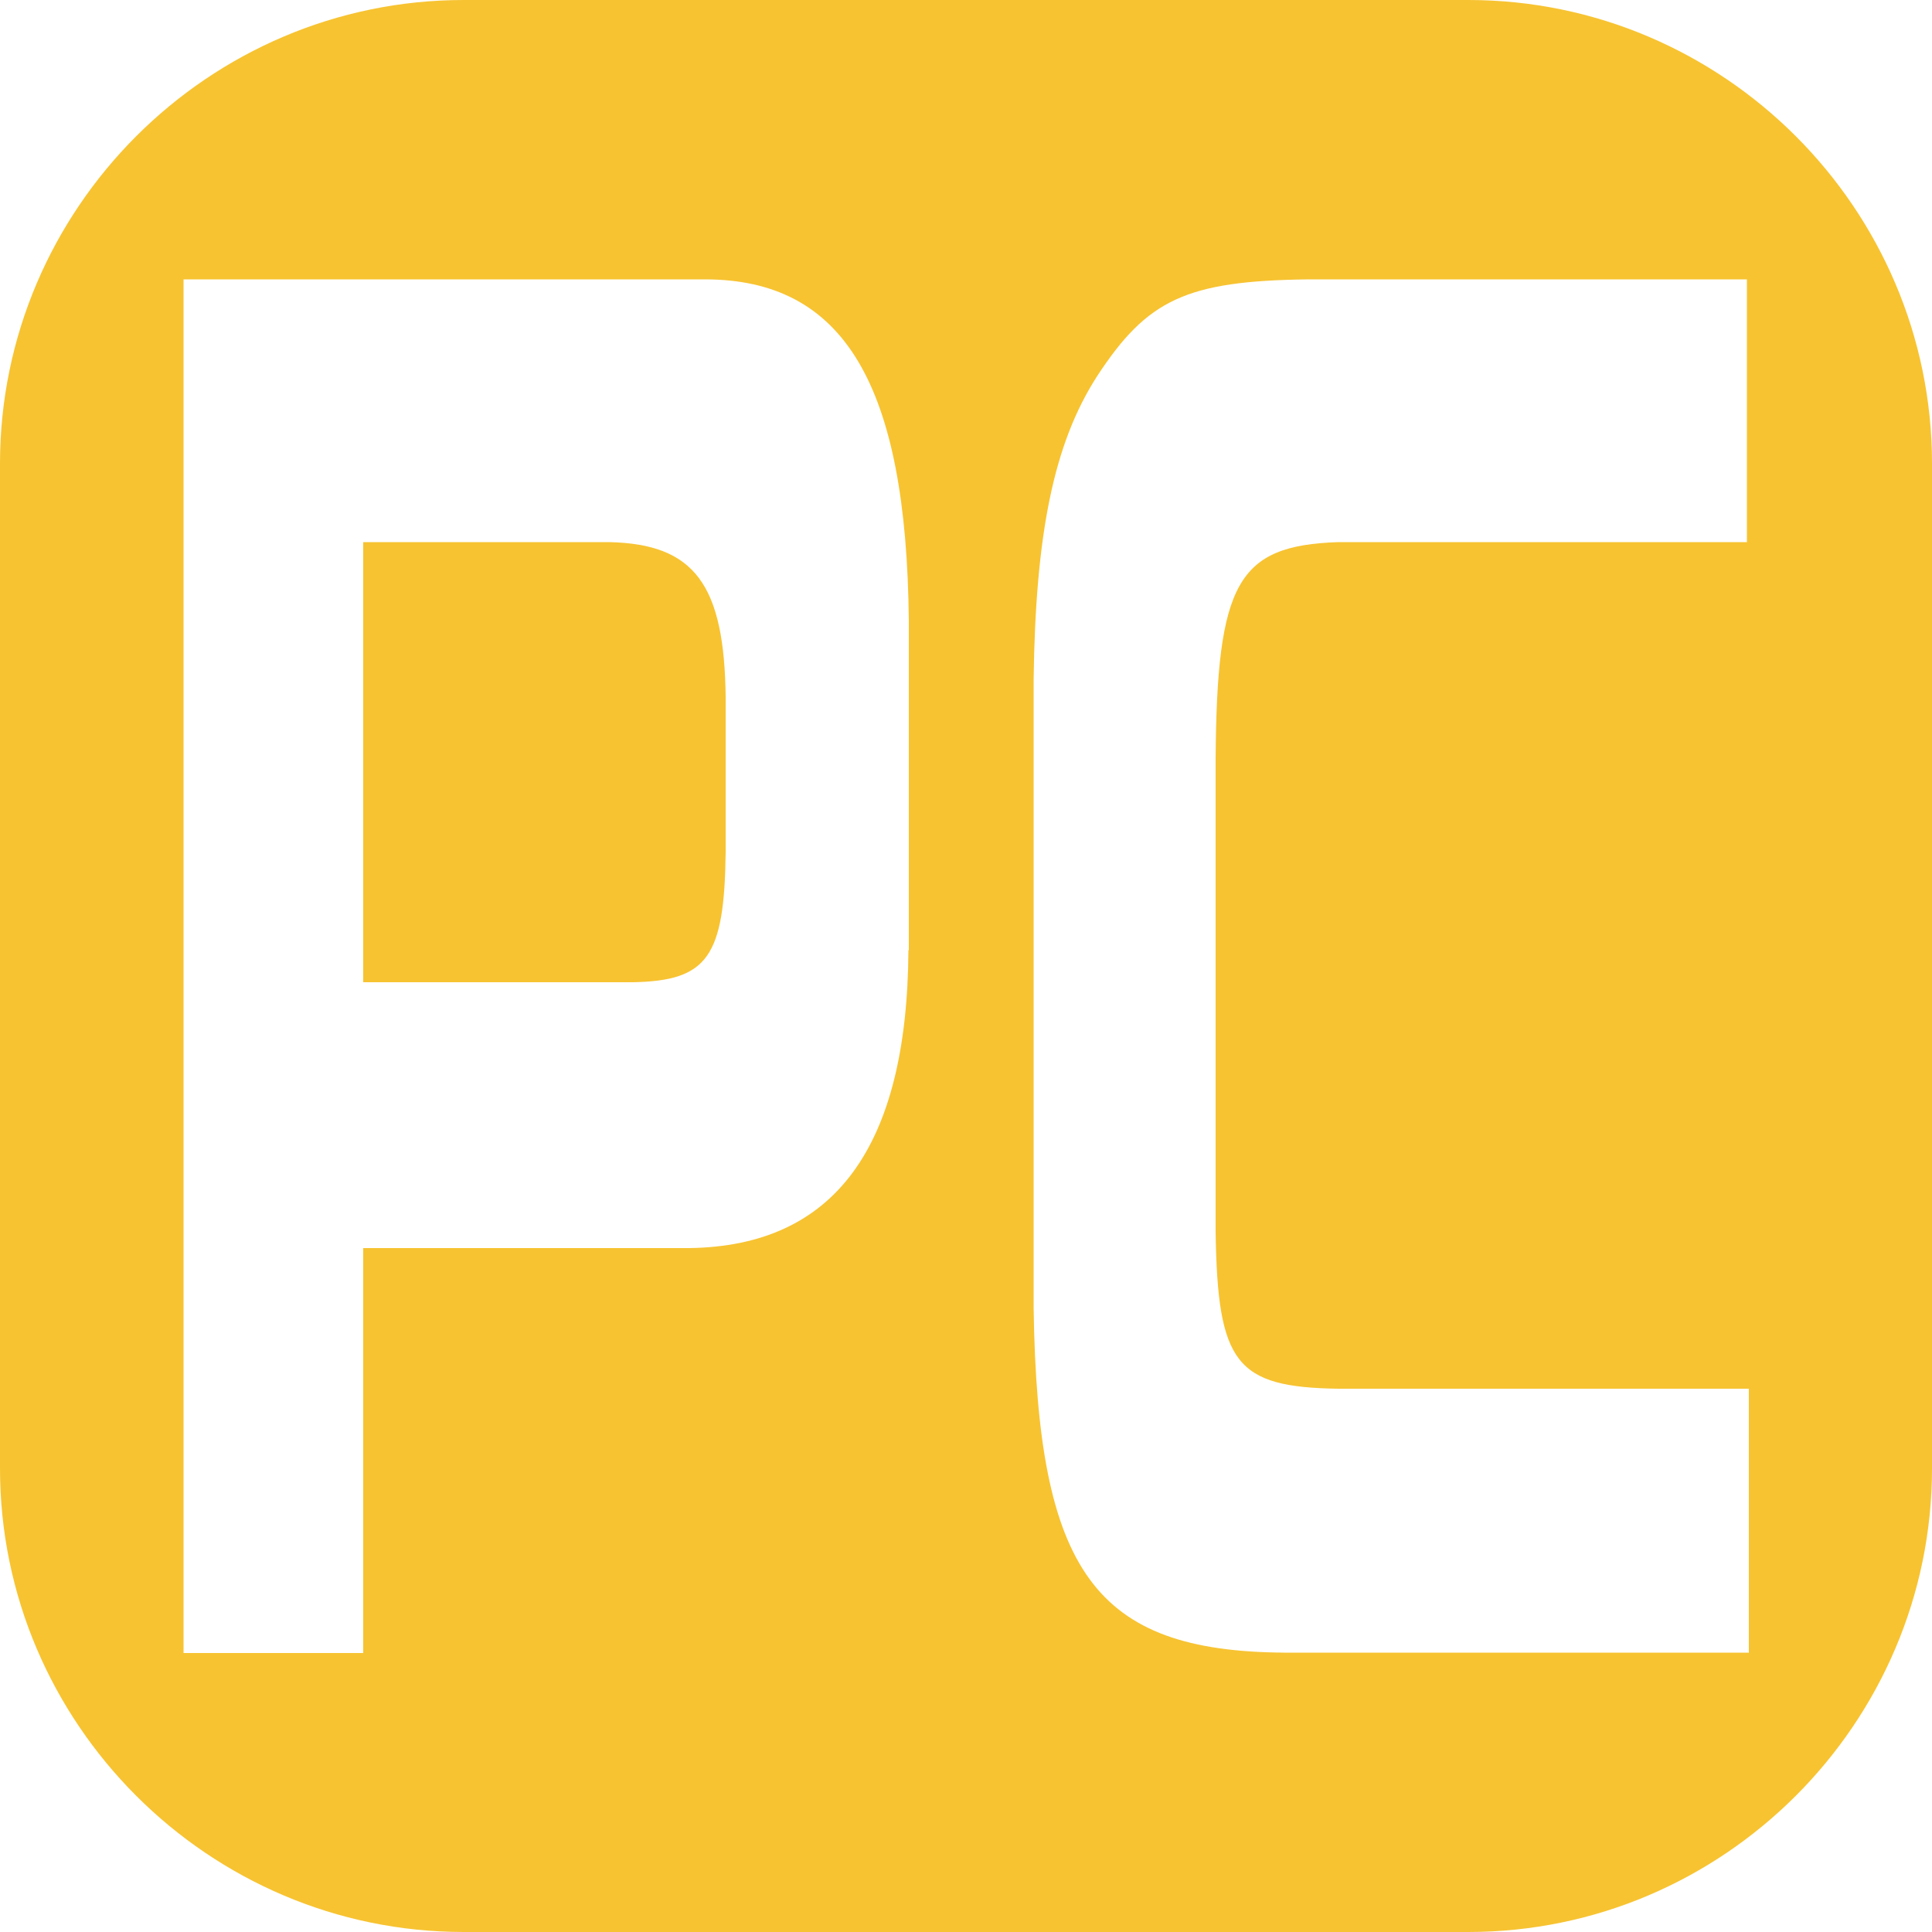
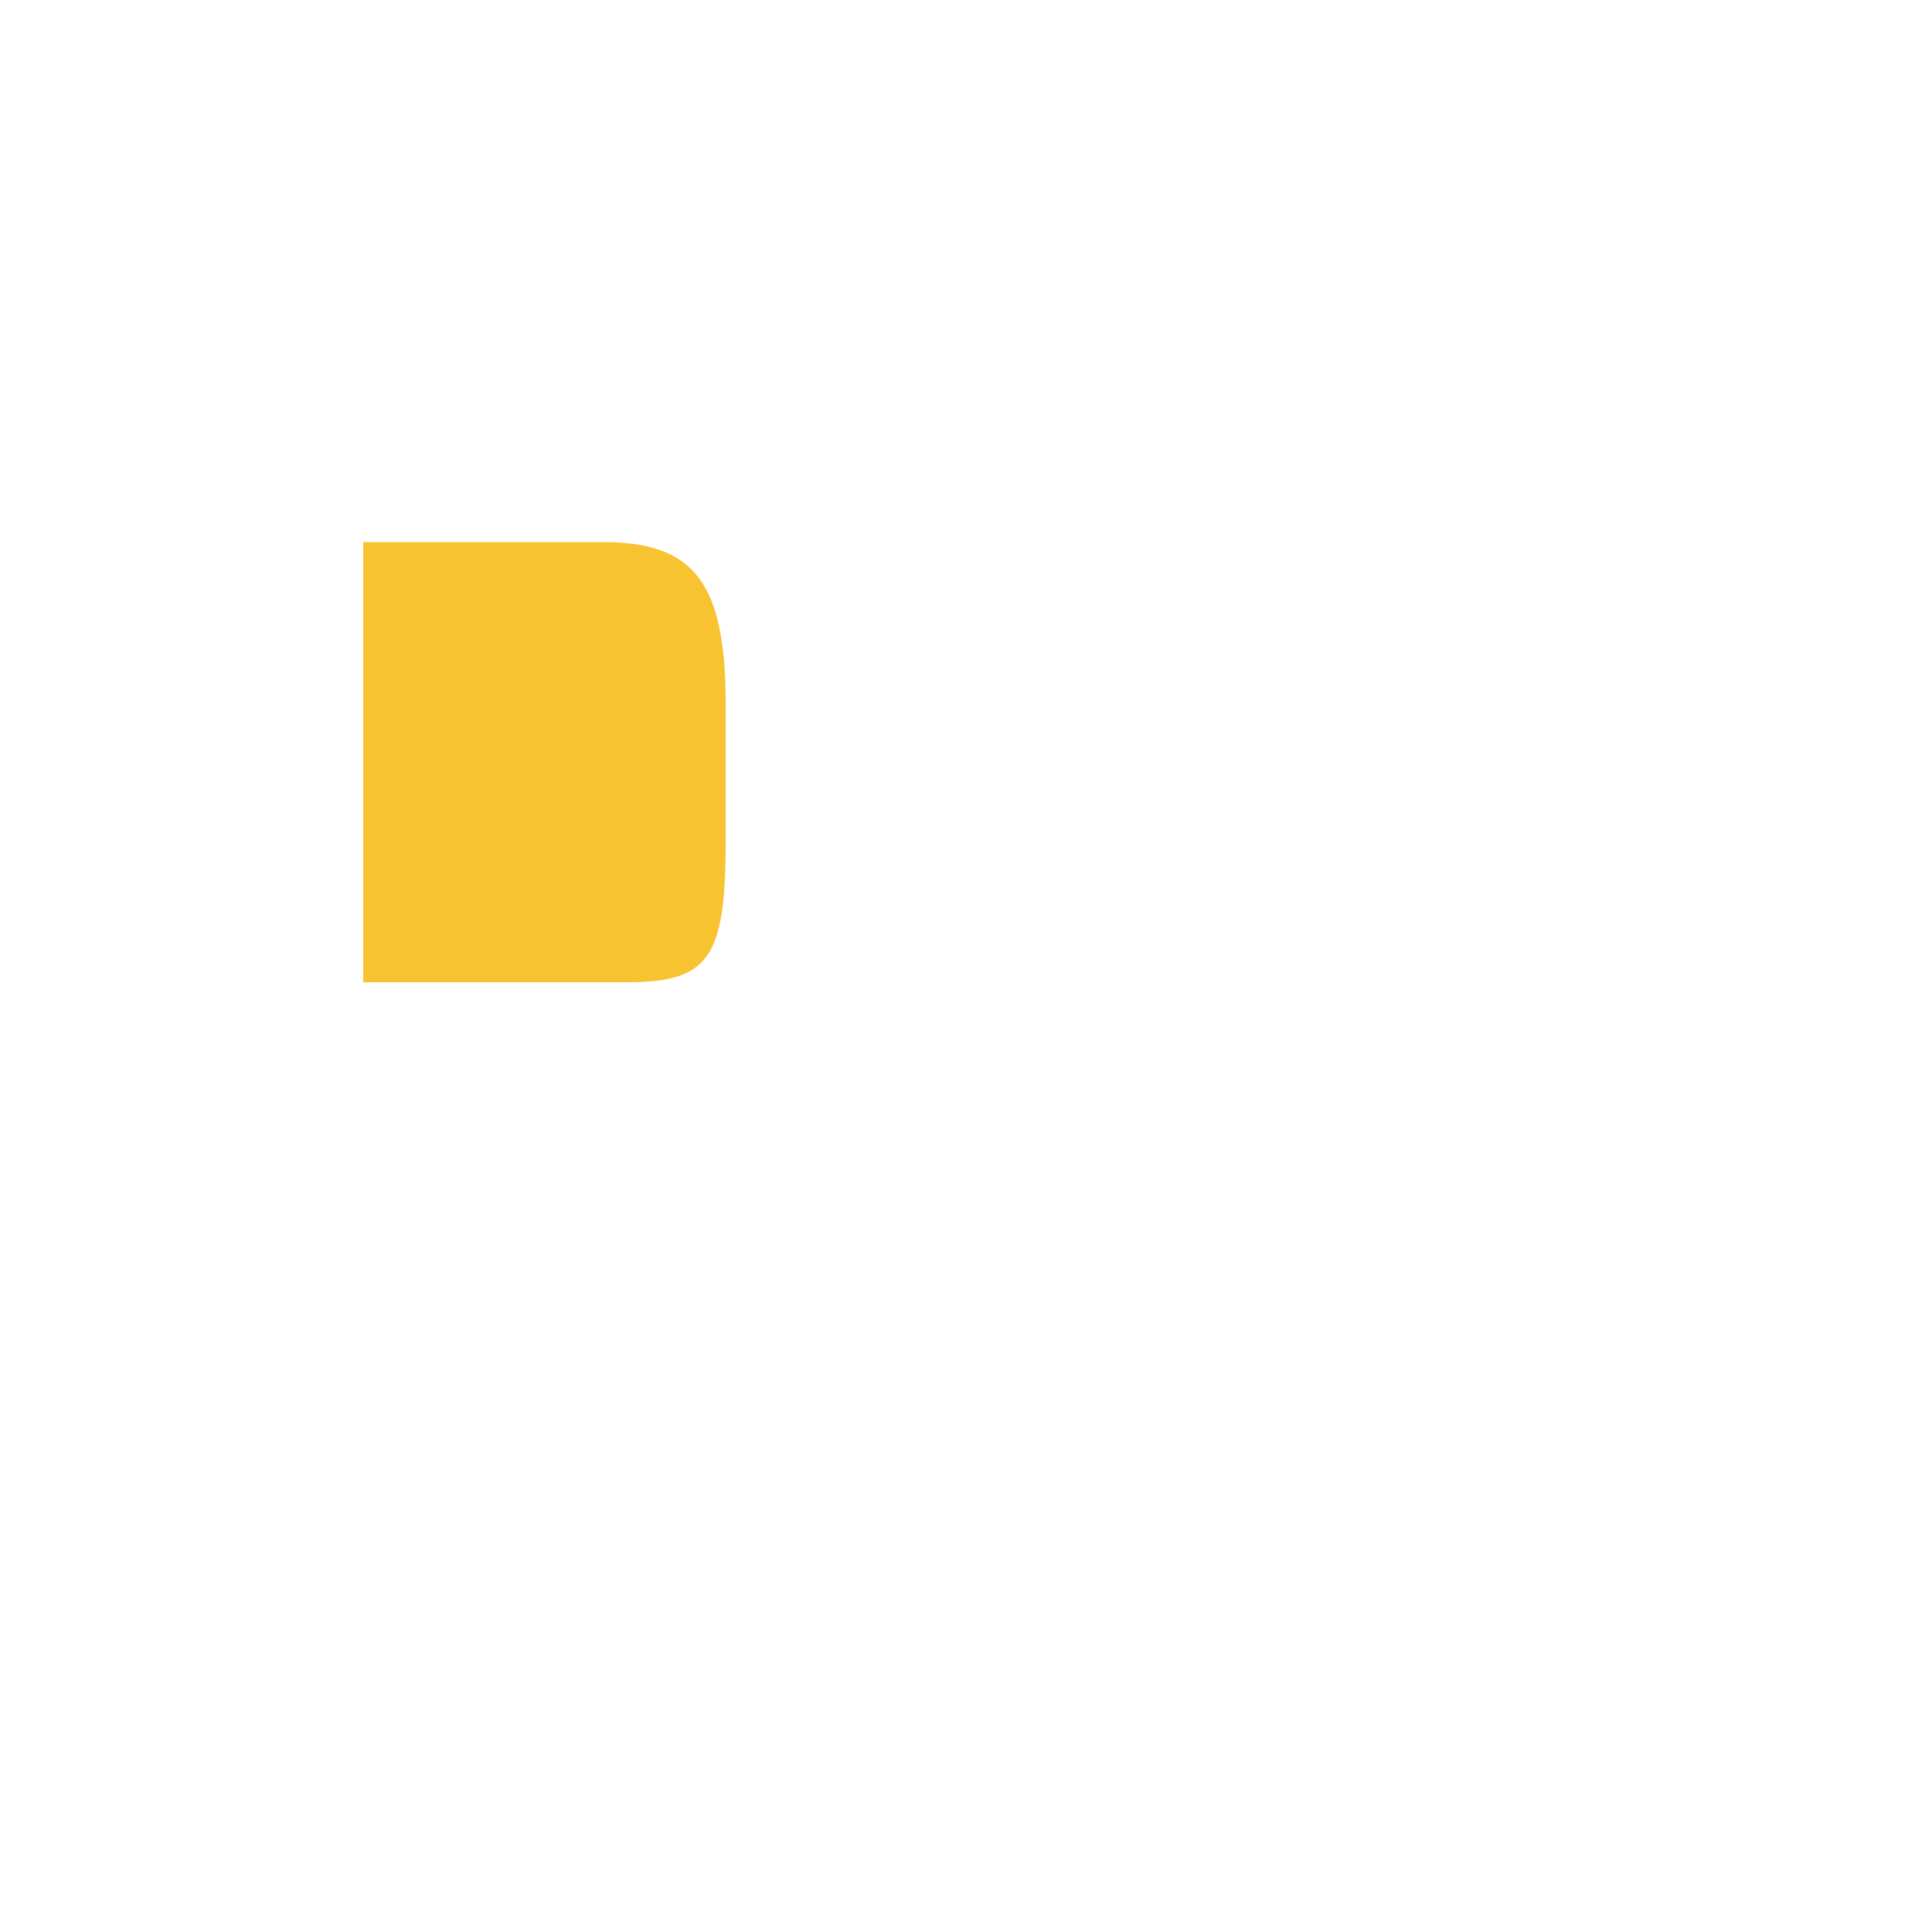
<svg xmlns="http://www.w3.org/2000/svg" id="_レイヤー_1" viewBox="0 0 50 50">
  <defs>
    <style>.cls-1{fill:#f7c331;}</style>
  </defs>
  <path class="cls-1" d="M15.77,14.03h-6.37v11.39h6.99c1.92-.04,2.36-.65,2.39-3.38v-3.98c-.03-2.94-.81-3.98-3.01-4.03Z" />
-   <path class="cls-1" d="M38,0H12C5.4,0,0,5.4,0,12v26c0,6.6,5.4,12,12,12h26c6.6,0,12-5.4,12-12V12c0-6.6-5.4-12-12-12Zm-14.49,24.59c-.03,5.11-1.92,7.66-5.67,7.71H9.4v10.48H4.75V7.23h13.49c3.61,0,5.22,2.73,5.28,8.83v8.53Zm21.74,18.18h-12.03c-4.88-.04-6.37-2.08-6.47-8.92V17.58c.05-3.77,.52-6.1,1.64-7.84,1.3-1.99,2.31-2.47,5.46-2.51h11.36v6.8h-10.58c-2.6,.09-3.14,1.04-3.17,5.63v12.21c.05,3.42,.52,4.03,3.17,4.07h10.63v6.84Z" />
</svg>